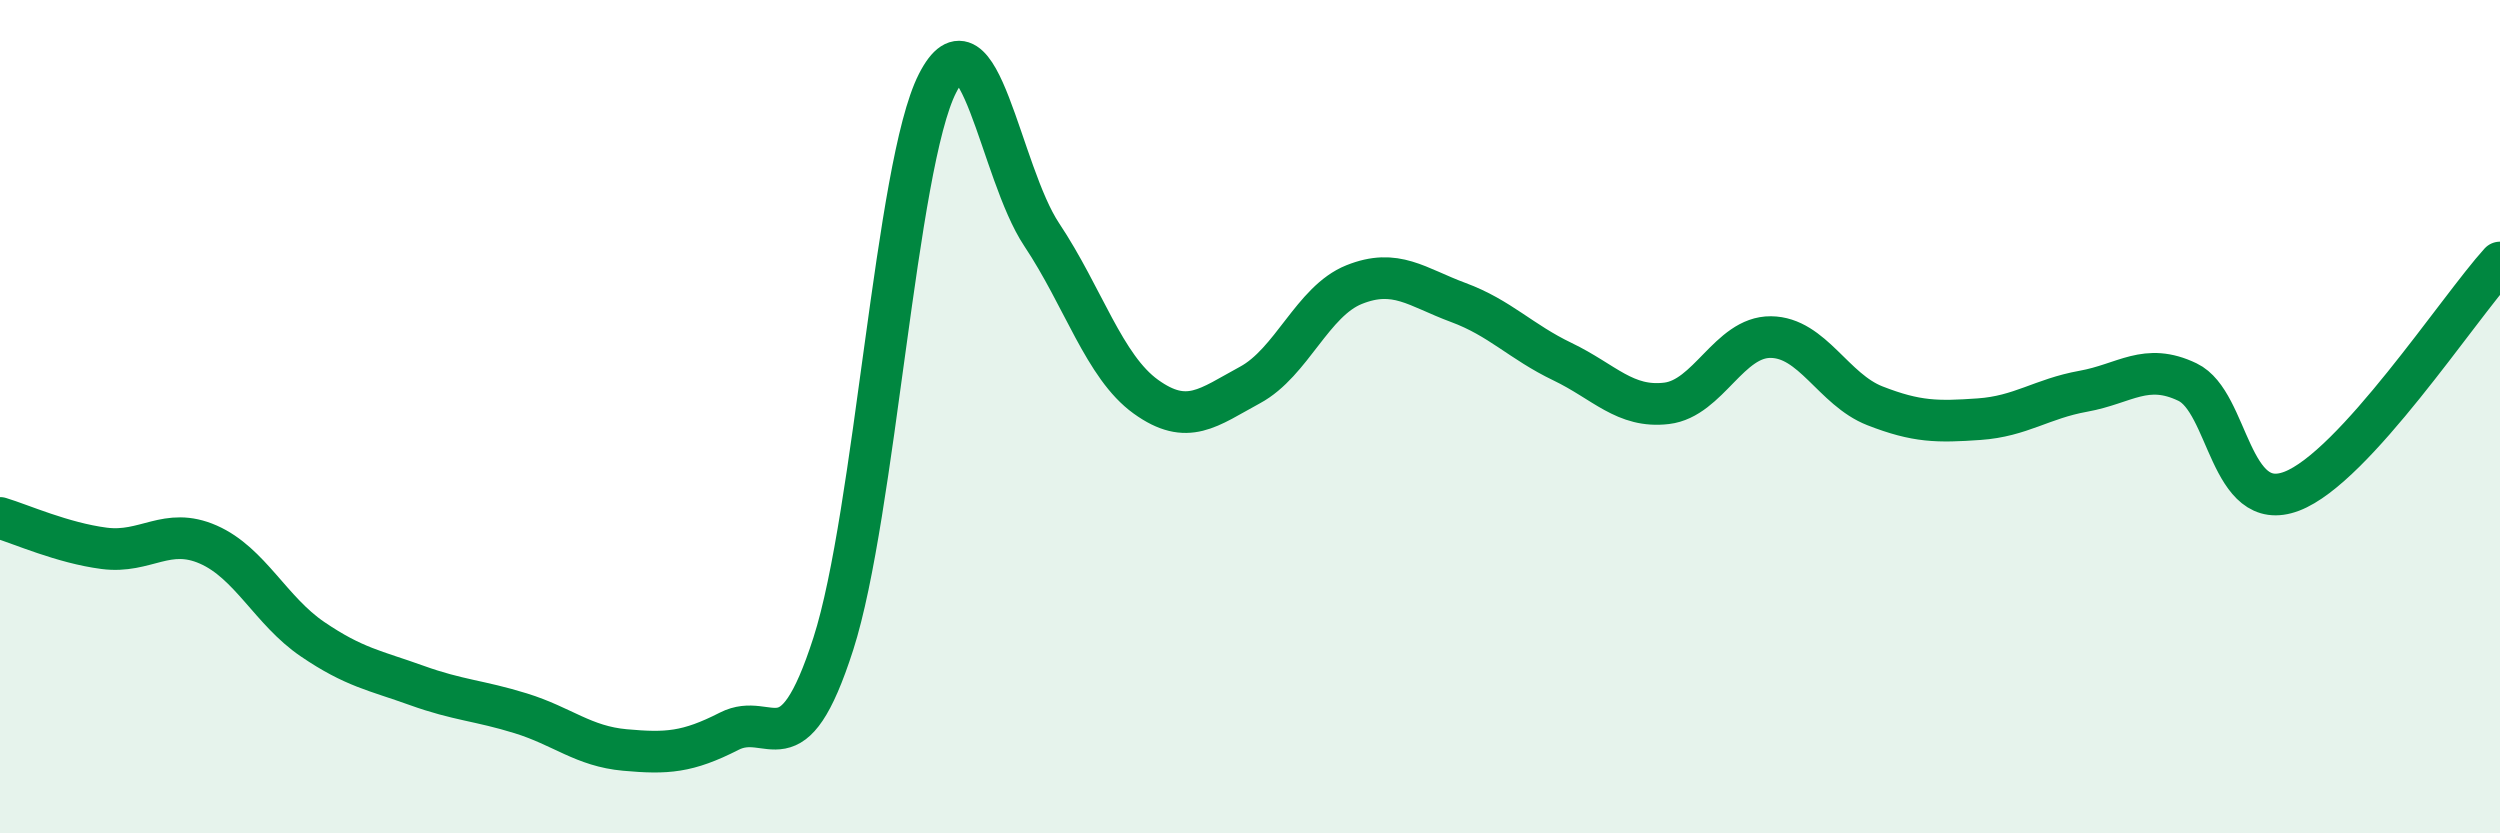
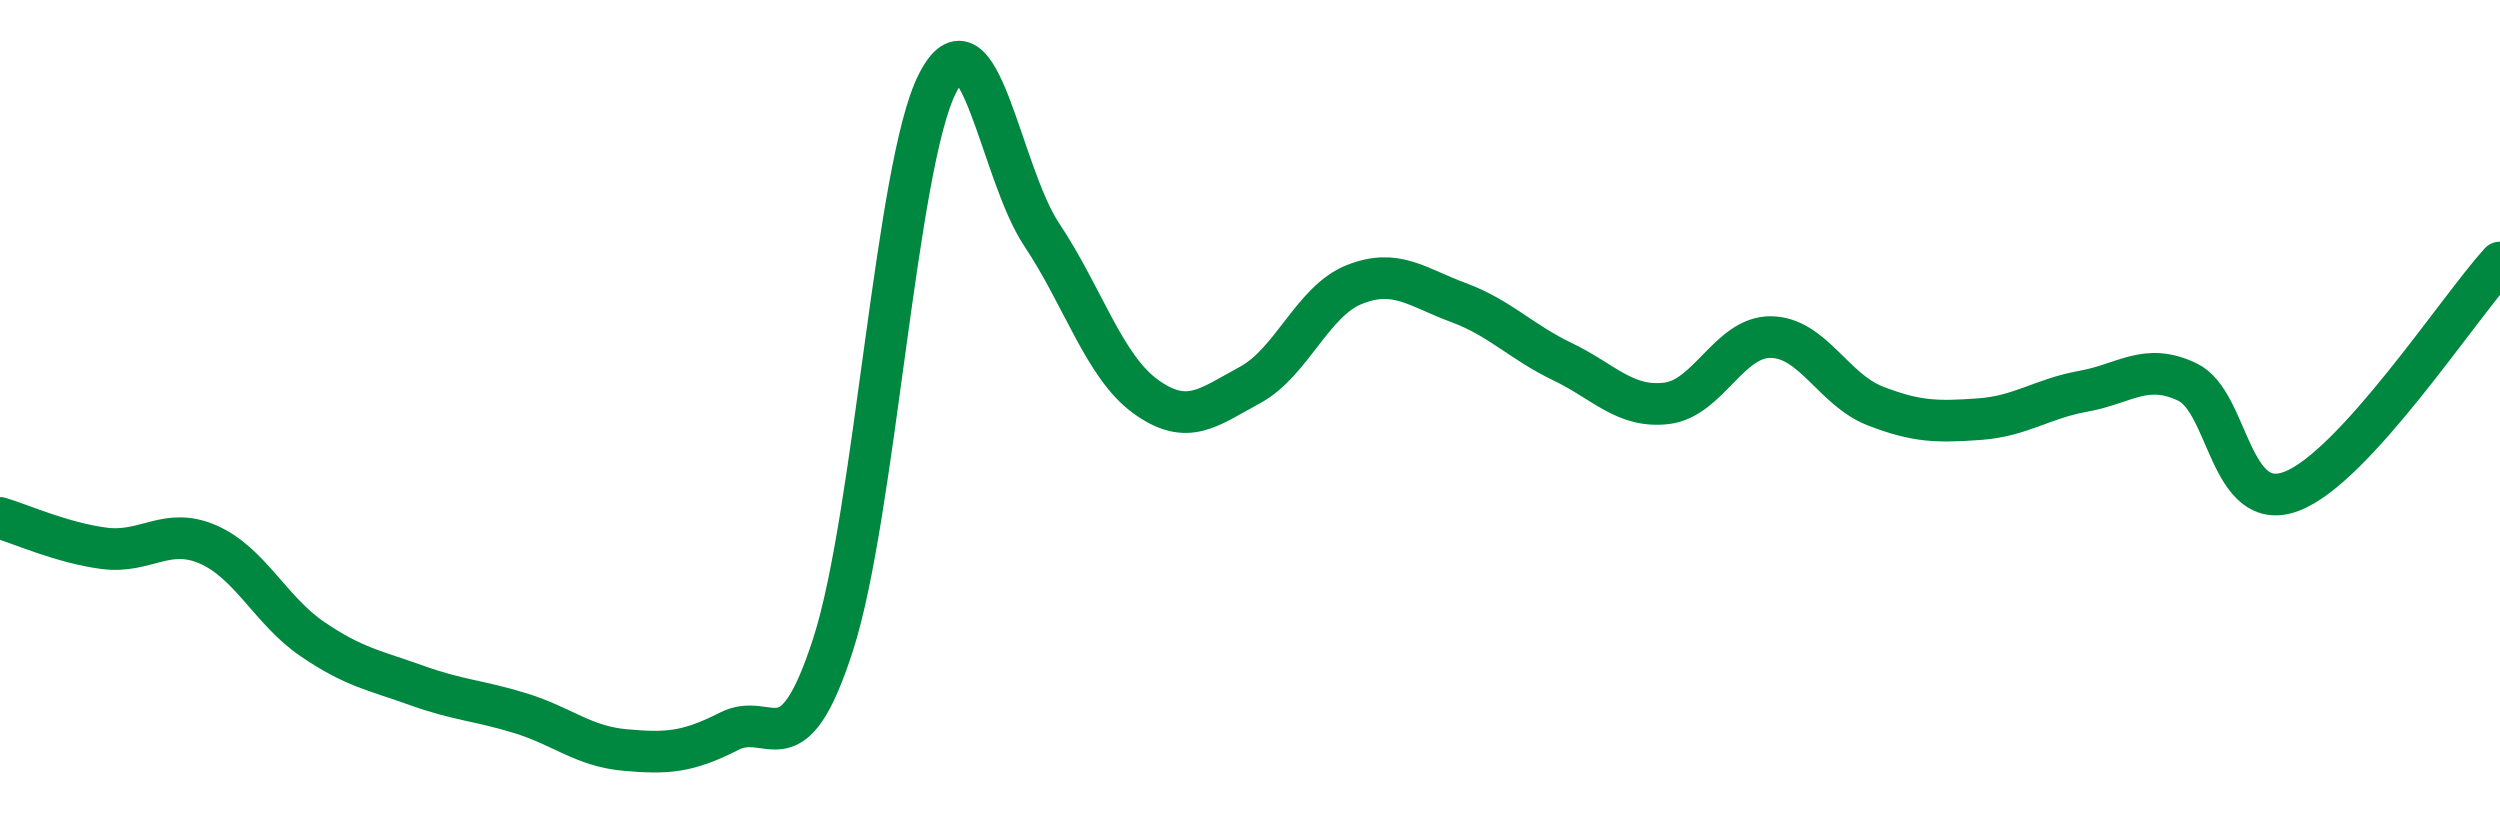
<svg xmlns="http://www.w3.org/2000/svg" width="60" height="20" viewBox="0 0 60 20">
-   <path d="M 0,12.43 C 0.5,12.58 1.5,13.03 2.5,13.16 C 3.5,13.29 4,12.63 5,13.07 C 6,13.51 6.5,14.66 7.5,15.34 C 8.5,16.02 9,16.09 10,16.45 C 11,16.81 11.5,16.81 12.5,17.12 C 13.5,17.43 14,17.91 15,18 C 16,18.09 16.5,18.06 17.5,17.55 C 18.5,17.04 19,18.56 20,15.45 C 21,12.34 21.5,3.96 22.5,2 C 23.5,0.04 24,4.13 25,5.63 C 26,7.13 26.5,8.8 27.5,9.52 C 28.5,10.24 29,9.78 30,9.24 C 31,8.7 31.5,7.23 32.5,6.83 C 33.5,6.43 34,6.89 35,7.26 C 36,7.63 36.5,8.2 37.5,8.68 C 38.5,9.16 39,9.8 40,9.68 C 41,9.56 41.5,8.08 42.5,8.09 C 43.5,8.1 44,9.35 45,9.74 C 46,10.13 46.5,10.13 47.5,10.06 C 48.5,9.99 49,9.57 50,9.39 C 51,9.21 51.5,8.69 52.5,9.17 C 53.5,9.65 53.5,12.36 55,11.79 C 56.5,11.22 59,7.4 60,6.3L60 20L0 20Z" fill="#008740" opacity="0.1" stroke-linecap="round" stroke-linejoin="round" />
  <path d="M 0,12.43 C 0.5,12.58 1.5,13.03 2.5,13.16 C 3.5,13.29 4,12.63 5,13.07 C 6,13.51 6.5,14.66 7.5,15.34 C 8.5,16.02 9,16.09 10,16.45 C 11,16.81 11.5,16.81 12.5,17.12 C 13.5,17.43 14,17.91 15,18 C 16,18.09 16.5,18.06 17.5,17.55 C 18.5,17.04 19,18.56 20,15.45 C 21,12.34 21.5,3.96 22.5,2 C 23.5,0.04 24,4.13 25,5.63 C 26,7.13 26.5,8.8 27.5,9.52 C 28.5,10.24 29,9.78 30,9.24 C 31,8.7 31.5,7.23 32.5,6.83 C 33.5,6.43 34,6.89 35,7.26 C 36,7.63 36.5,8.2 37.5,8.68 C 38.5,9.16 39,9.8 40,9.68 C 41,9.56 41.5,8.08 42.5,8.09 C 43.5,8.1 44,9.35 45,9.74 C 46,10.13 46.5,10.13 47.5,10.06 C 48.5,9.99 49,9.57 50,9.39 C 51,9.21 51.5,8.69 52.5,9.17 C 53.5,9.65 53.5,12.36 55,11.79 C 56.5,11.22 59,7.4 60,6.3" stroke="#008740" stroke-width="1" fill="none" stroke-linecap="round" stroke-linejoin="round" />
</svg>